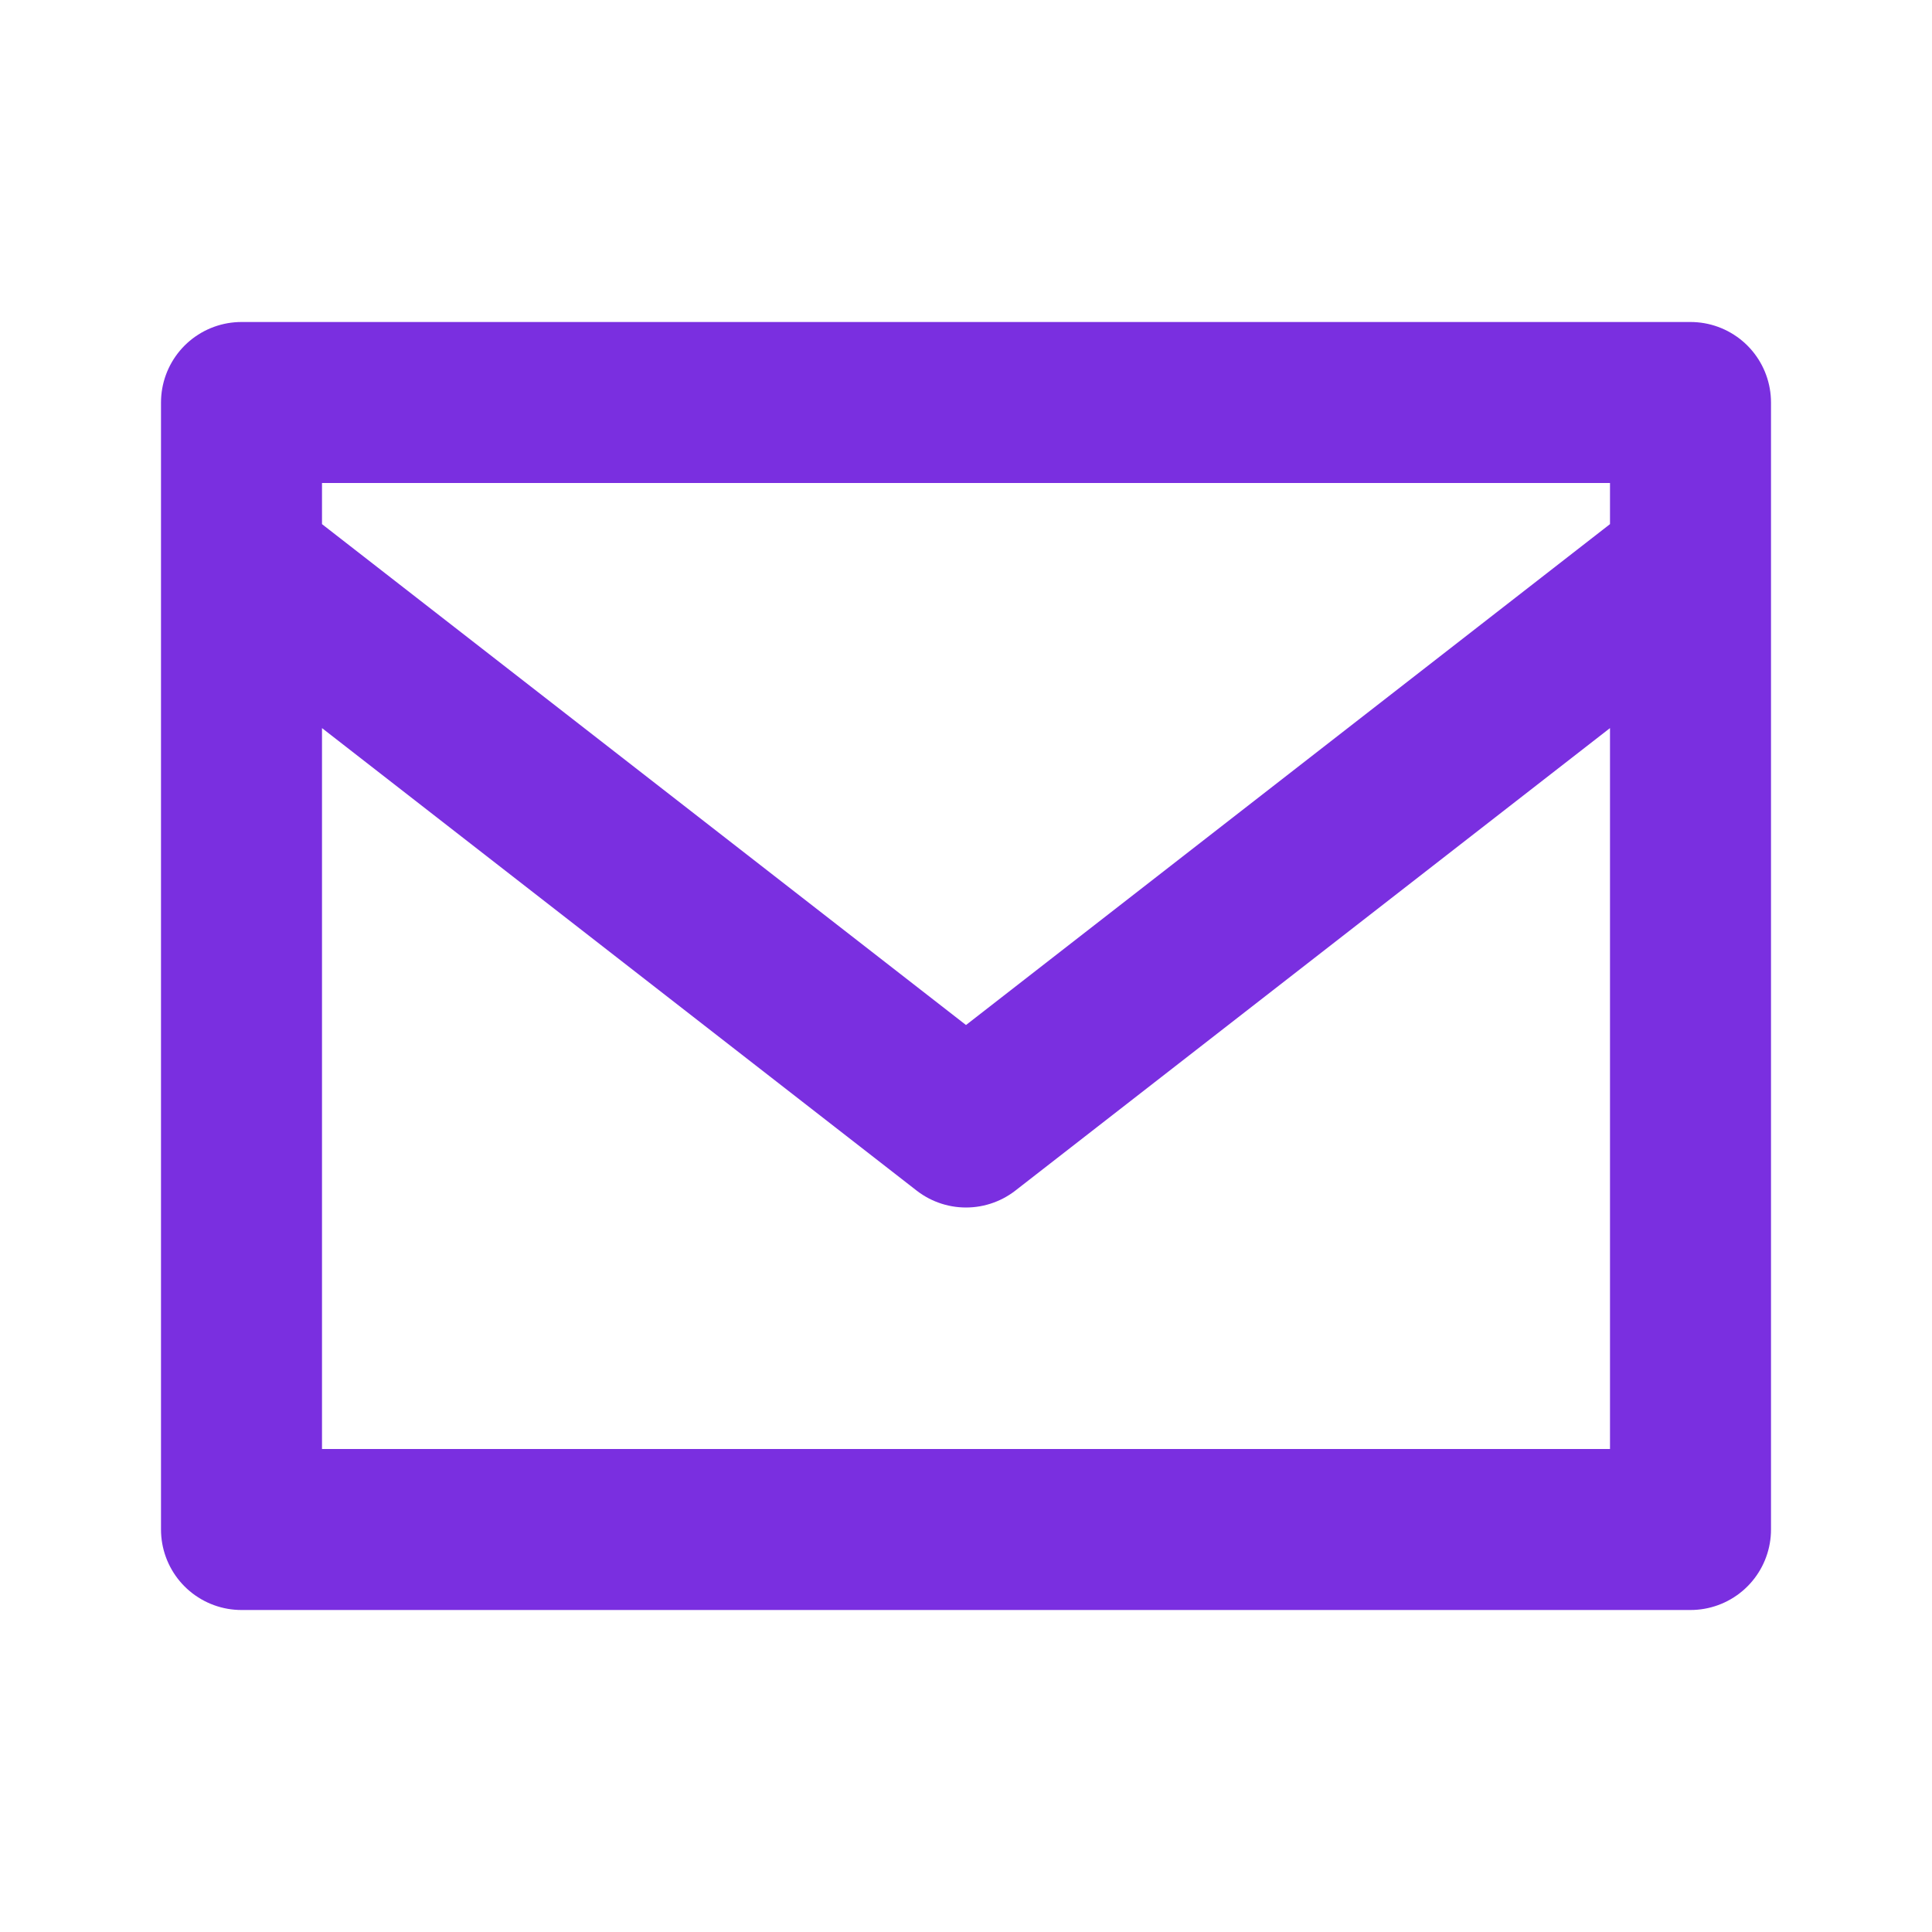
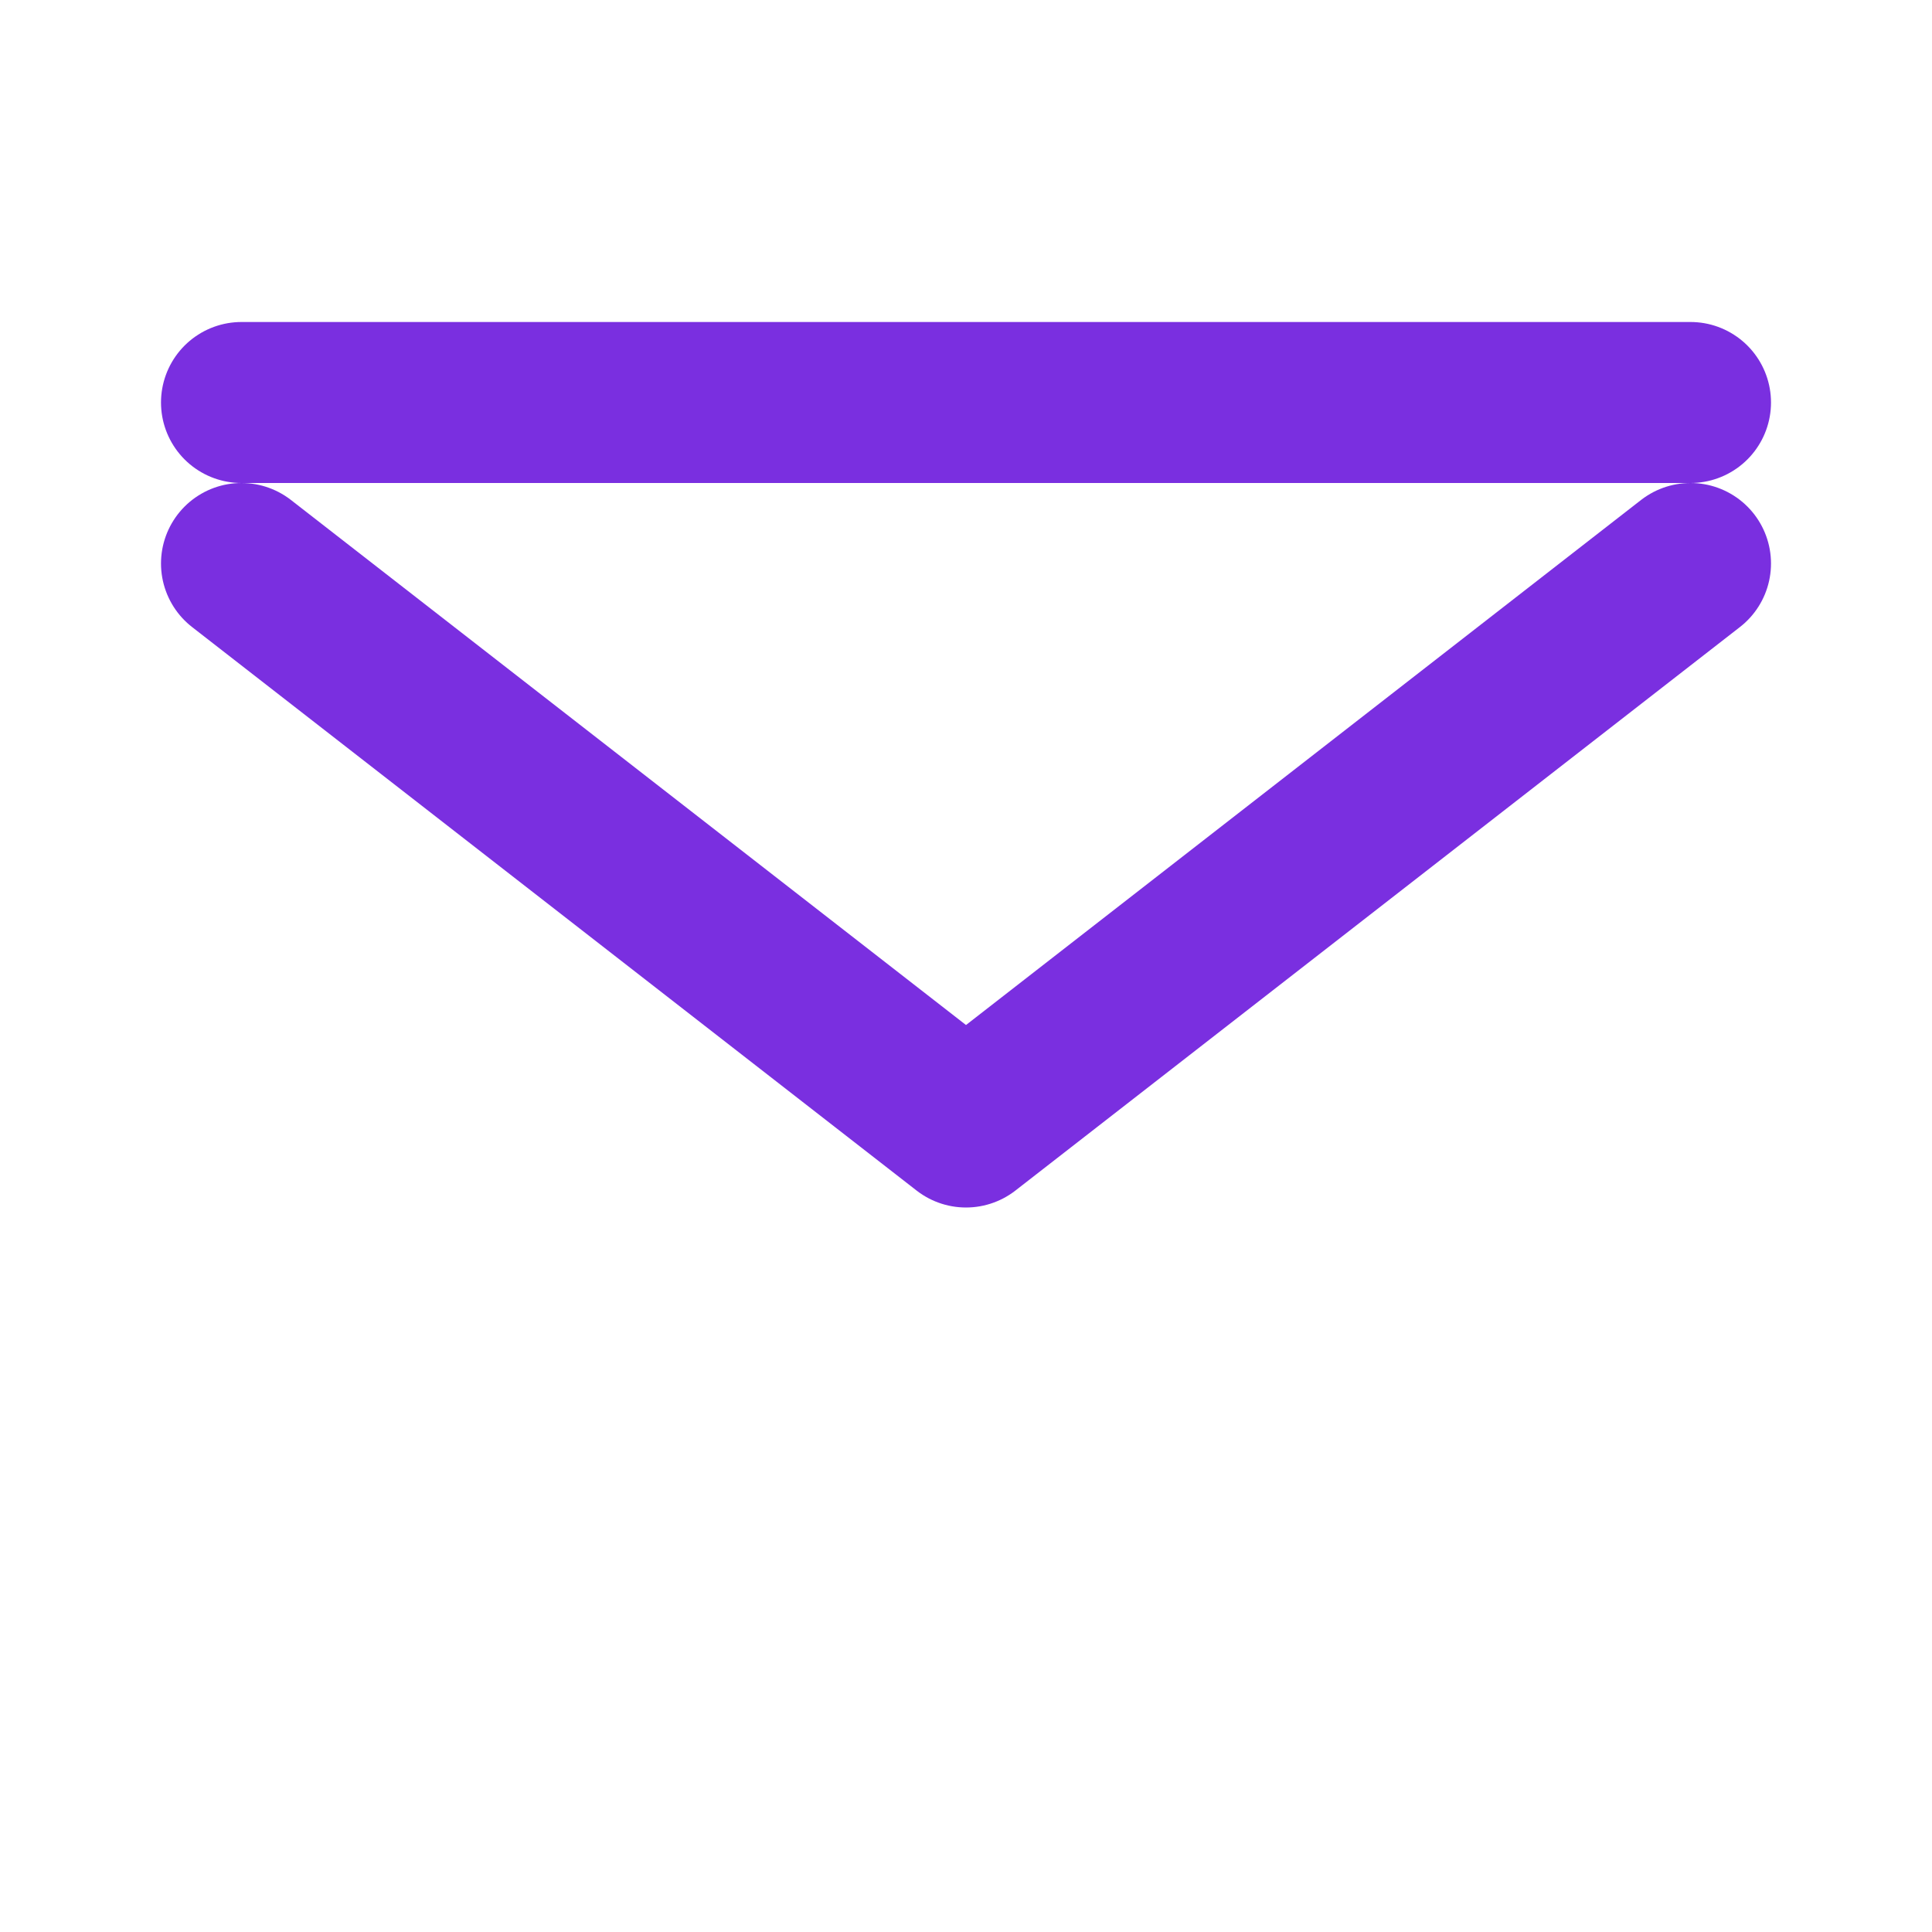
<svg xmlns="http://www.w3.org/2000/svg" width="32" height="32" viewBox="0 0 24 24">
-   <path d="M3 5h18v14H3zM3 7l9 7 9-7" fill="none" stroke="#7A2FE0" stroke-width="2" stroke-linecap="round" stroke-linejoin="round" />
+   <path d="M3 5h18H3zM3 7l9 7 9-7" fill="none" stroke="#7A2FE0" stroke-width="2" stroke-linecap="round" stroke-linejoin="round" />
</svg>